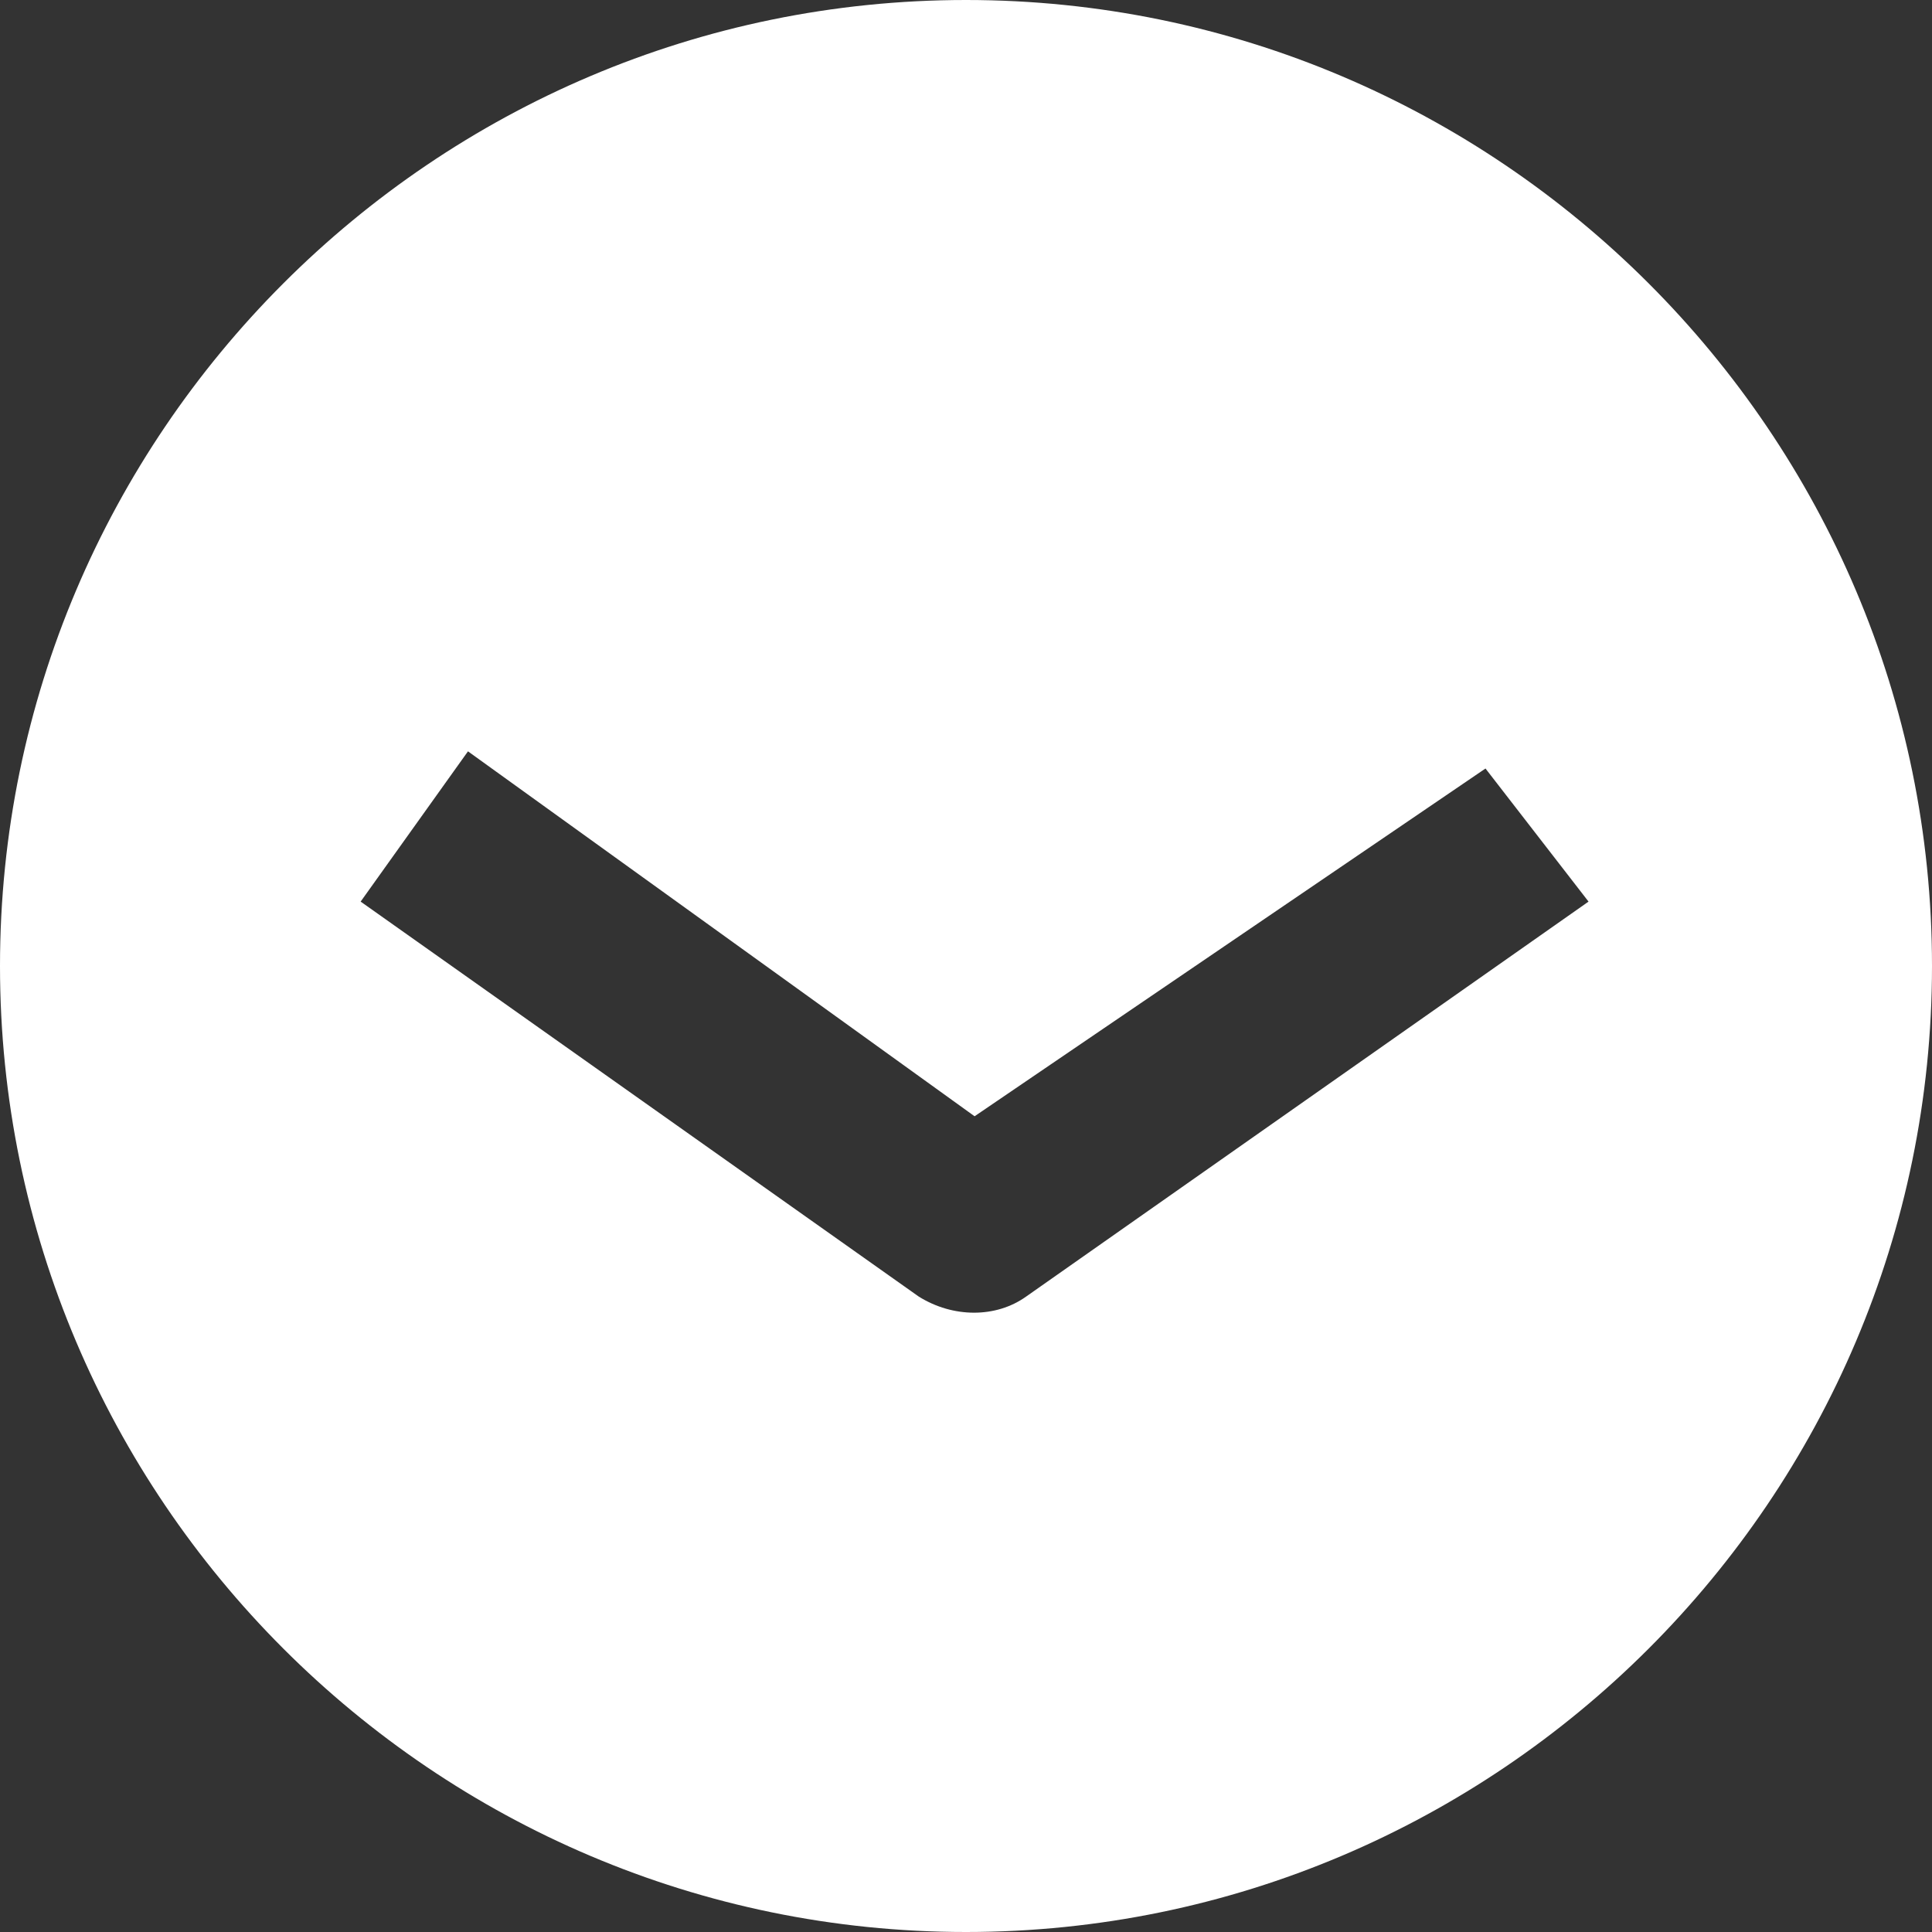
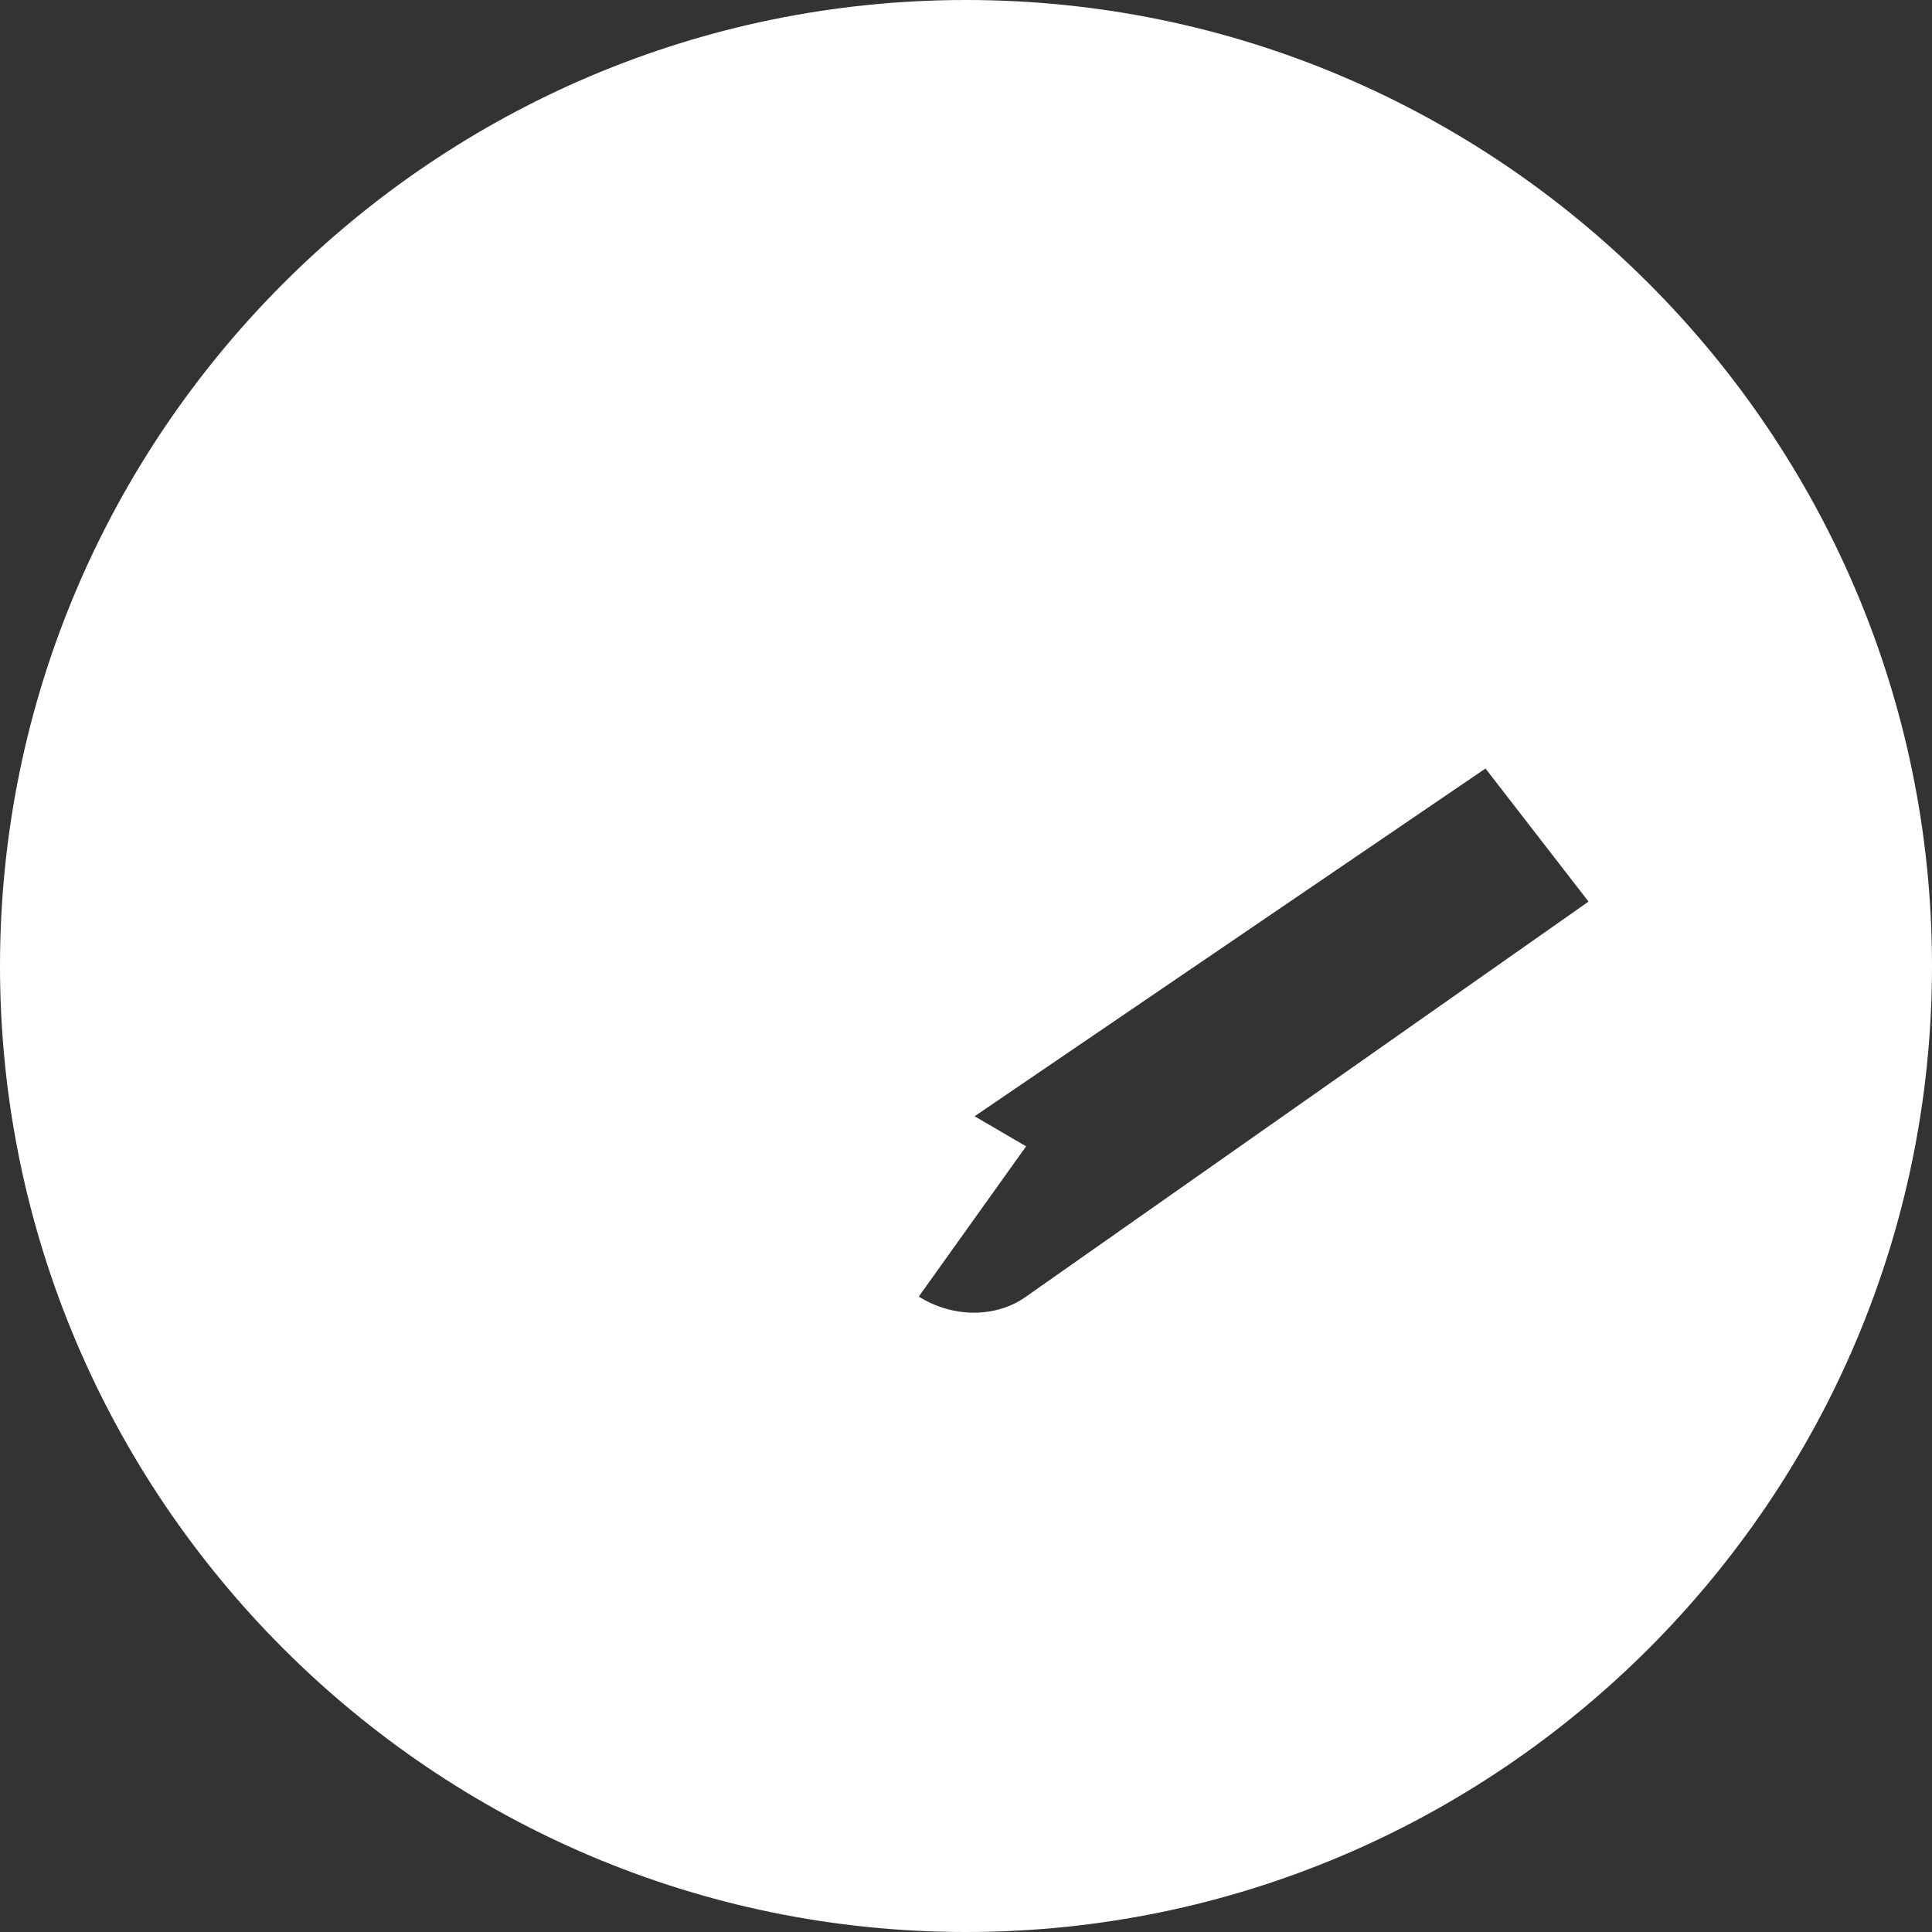
<svg xmlns="http://www.w3.org/2000/svg" version="1.1" id="Layer_1" x="0px" y="0px" width="45px" height="45px" viewBox="0 0 45 45" enable-background="new 0 0 45 45" xml:space="preserve">
  <rect x="0" y="0" width="45" height="45" fill="#333333" stroke="none" />
-   <path fill="#FFFFFF" d="M22.5,0C10.1,0,0,10.1,0,22.5S10.1,45,22.5,45S45,34.9,45,22.5S34.9,0,22.5,0z M23.9,30.2  c-0.7,0.5-1.7,0.5-2.5,0L8.4,21l2.5-3.5L22.7,26l11.9-8.1L37,21L23.9,30.2z" />
+   <path fill="#FFFFFF" d="M22.5,0C10.1,0,0,10.1,0,22.5S10.1,45,22.5,45S45,34.9,45,22.5S34.9,0,22.5,0z M23.9,30.2  c-0.7,0.5-1.7,0.5-2.5,0l2.5-3.5L22.7,26l11.9-8.1L37,21L23.9,30.2z" />
</svg>